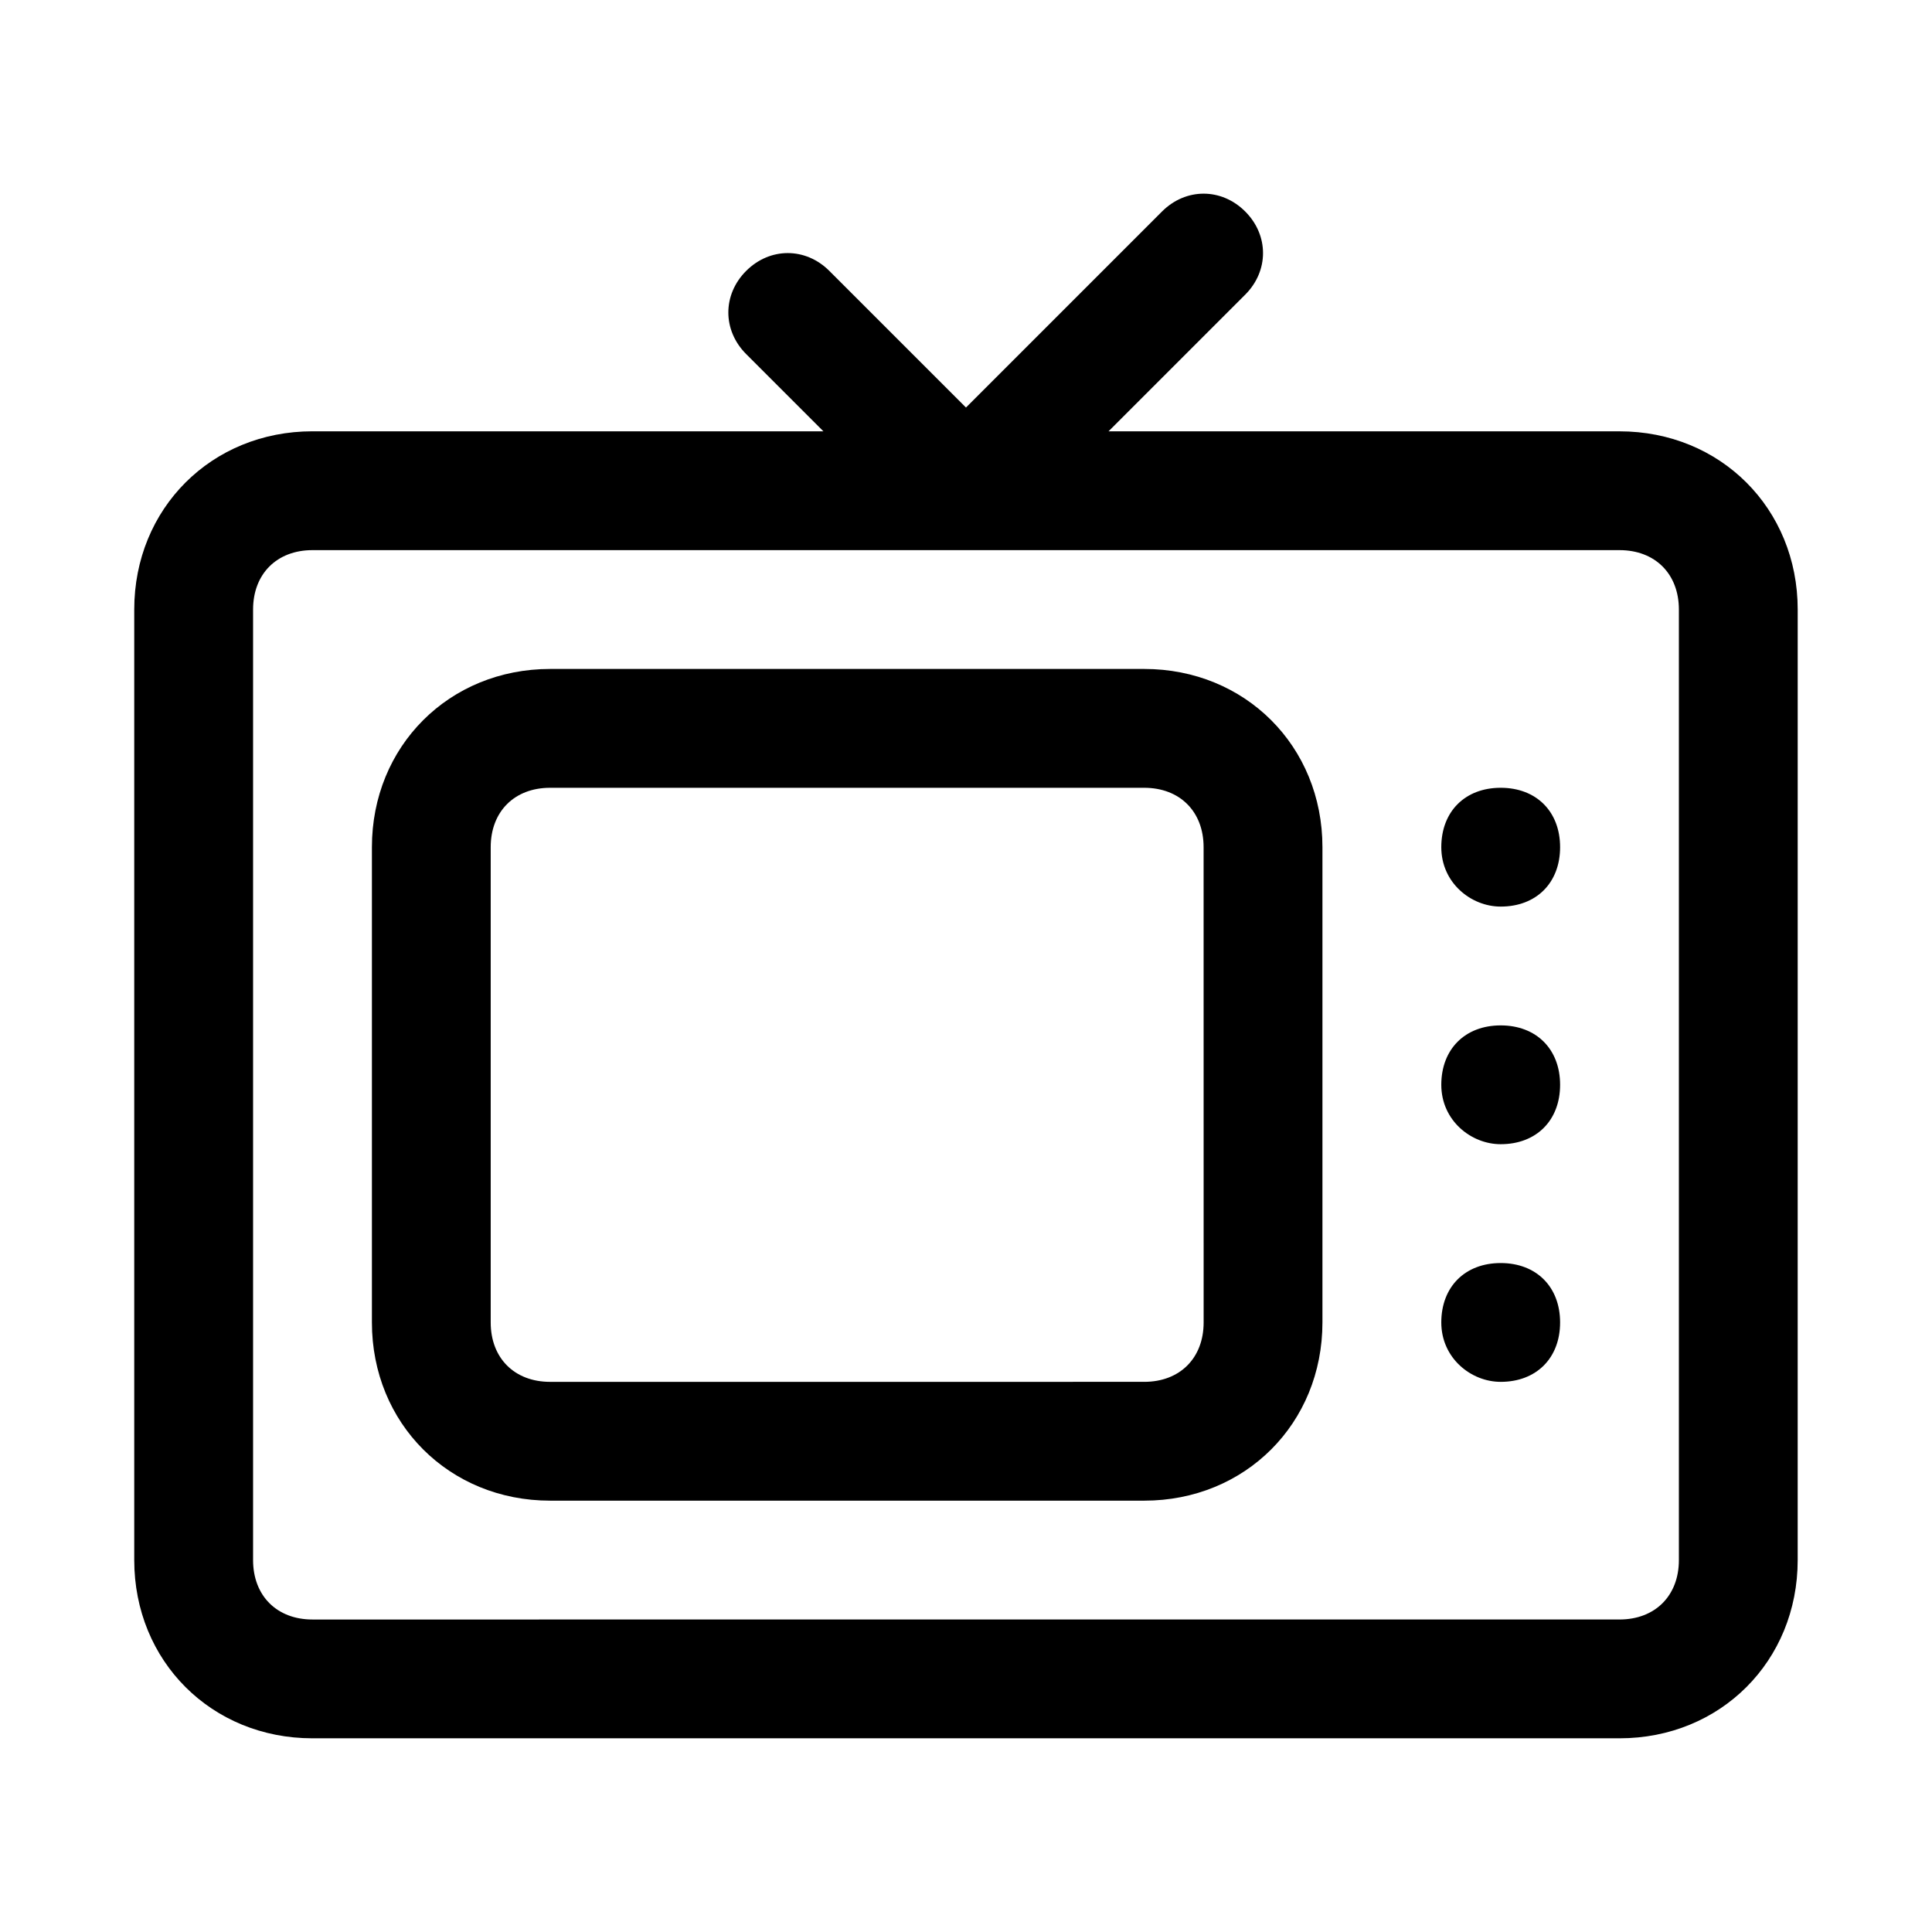
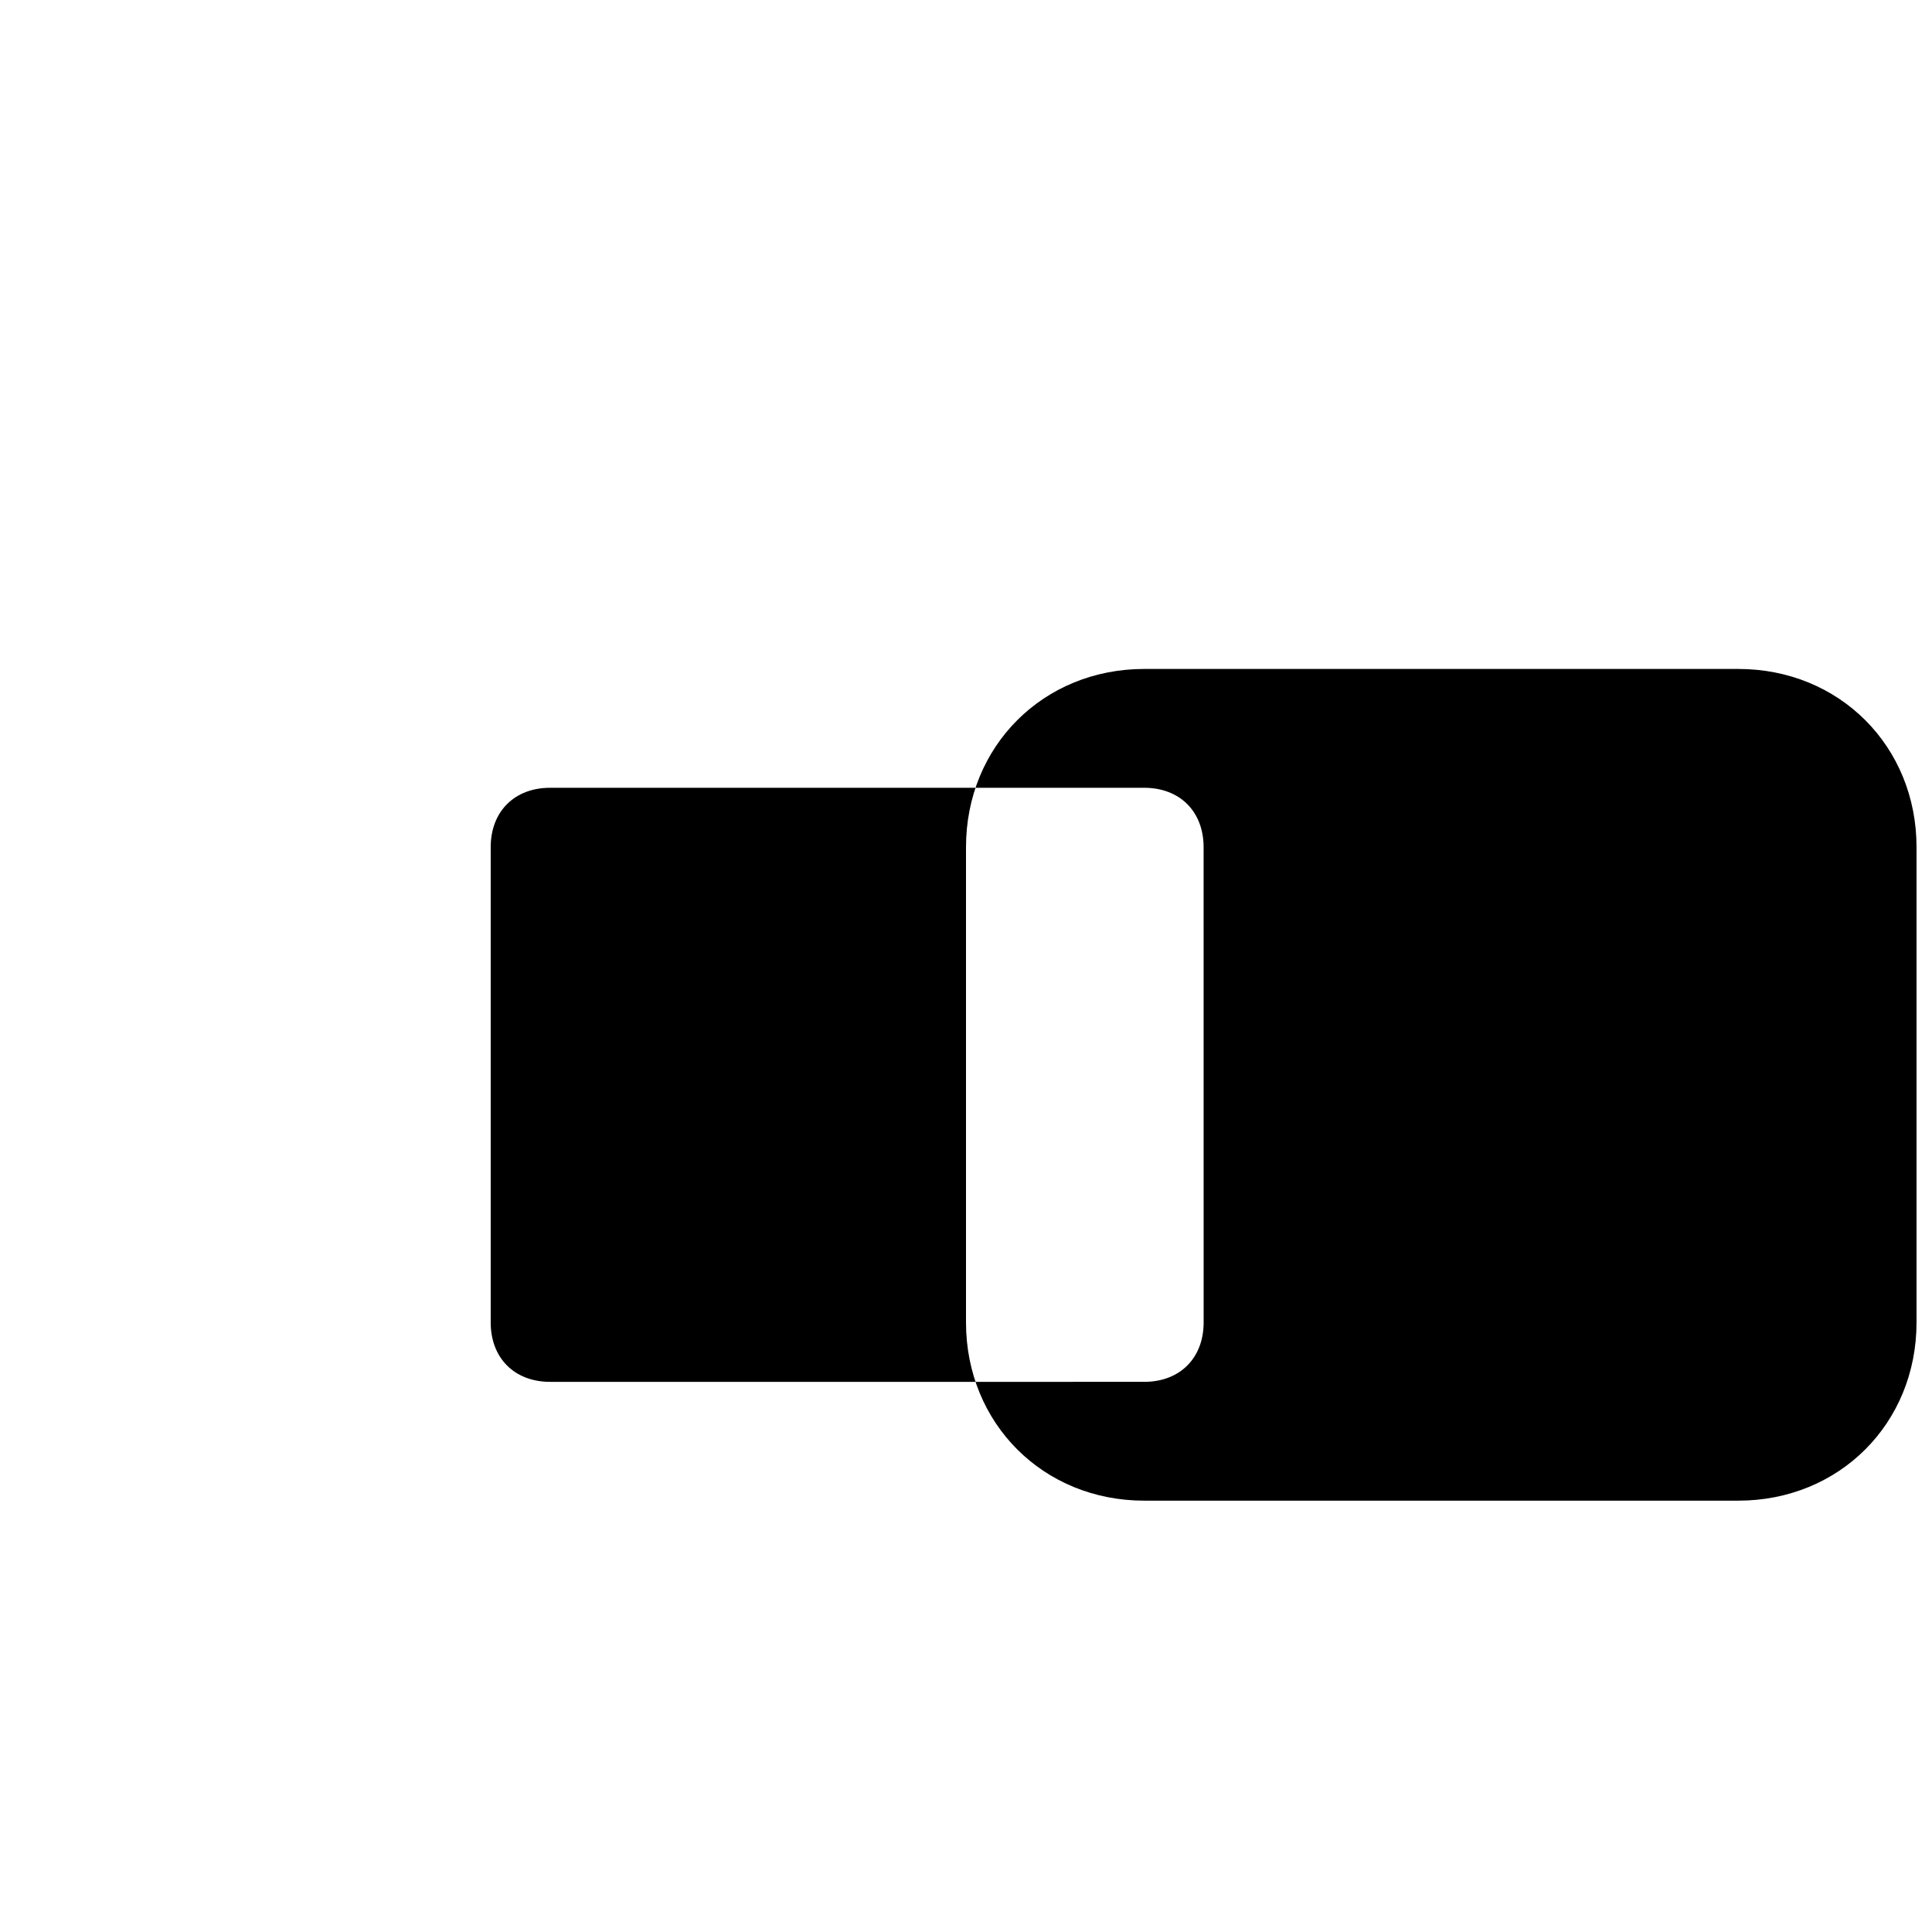
<svg xmlns="http://www.w3.org/2000/svg" fill="#000000" width="800px" height="800px" version="1.1" viewBox="144 144 512 512">
  <g>
-     <path d="m573.18 258.3h-135.4l36.211-36.211c6.297-6.297 6.297-15.742 0-22.043-6.297-6.297-15.742-6.297-22.043 0l-51.953 51.957-36.211-36.211c-6.297-6.297-15.742-6.297-22.043 0-6.297 6.297-6.297 15.742 0 22.043l20.465 20.465h-135.4c-26.766 0-47.23 20.469-47.23 47.23v251.91c0 26.766 20.469 47.23 47.23 47.23h346.37c26.766 0 47.23-20.469 47.23-47.23l0.004-251.9c0-26.766-20.465-47.234-47.23-47.234zm15.742 299.14c0 9.445-6.297 15.742-15.742 15.742l-346.37 0.004c-9.445 0-15.742-6.297-15.742-15.742v-251.91c0-9.445 6.297-15.742 15.742-15.742h346.37c9.445 0 15.742 6.297 15.742 15.742z" />
-     <path d="m447.23 321.28h-157.44c-26.766 0-47.23 20.469-47.23 47.23v125.95c0 26.766 20.469 47.23 47.23 47.23h157.44c26.766 0 47.23-20.469 47.23-47.23v-125.95c0-26.762-20.465-47.23-47.23-47.23zm15.746 173.18c0 9.445-6.297 15.742-15.742 15.742l-157.45 0.004c-9.445 0-15.742-6.297-15.742-15.742v-125.95c0-9.445 6.297-15.742 15.742-15.742h157.44c9.445 0 15.742 6.297 15.742 15.742z" />
+     <path d="m447.23 321.28c-26.766 0-47.23 20.469-47.23 47.23v125.95c0 26.766 20.469 47.23 47.23 47.23h157.44c26.766 0 47.23-20.469 47.23-47.23v-125.95c0-26.762-20.465-47.23-47.23-47.23zm15.746 173.18c0 9.445-6.297 15.742-15.742 15.742l-157.45 0.004c-9.445 0-15.742-6.297-15.742-15.742v-125.95c0-9.445 6.297-15.742 15.742-15.742h157.44c9.445 0 15.742 6.297 15.742 15.742z" />
    <path d="m541.7 352.77c-9.445 0-15.742 6.297-15.742 15.742 0 9.445 7.871 15.742 15.742 15.742 9.445 0 15.742-6.297 15.742-15.742 0-9.445-6.297-15.742-15.742-15.742z" />
    <path d="m541.7 415.74c-9.445 0-15.742 6.297-15.742 15.742s7.871 15.742 15.742 15.742c9.445 0 15.742-6.297 15.742-15.742s-6.297-15.742-15.742-15.742z" />
-     <path d="m541.7 478.72c-9.445 0-15.742 6.297-15.742 15.742 0 9.445 7.871 15.742 15.742 15.742 9.445 0 15.742-6.297 15.742-15.742 0-9.445-6.297-15.742-15.742-15.742z" />
  </g>
</svg>